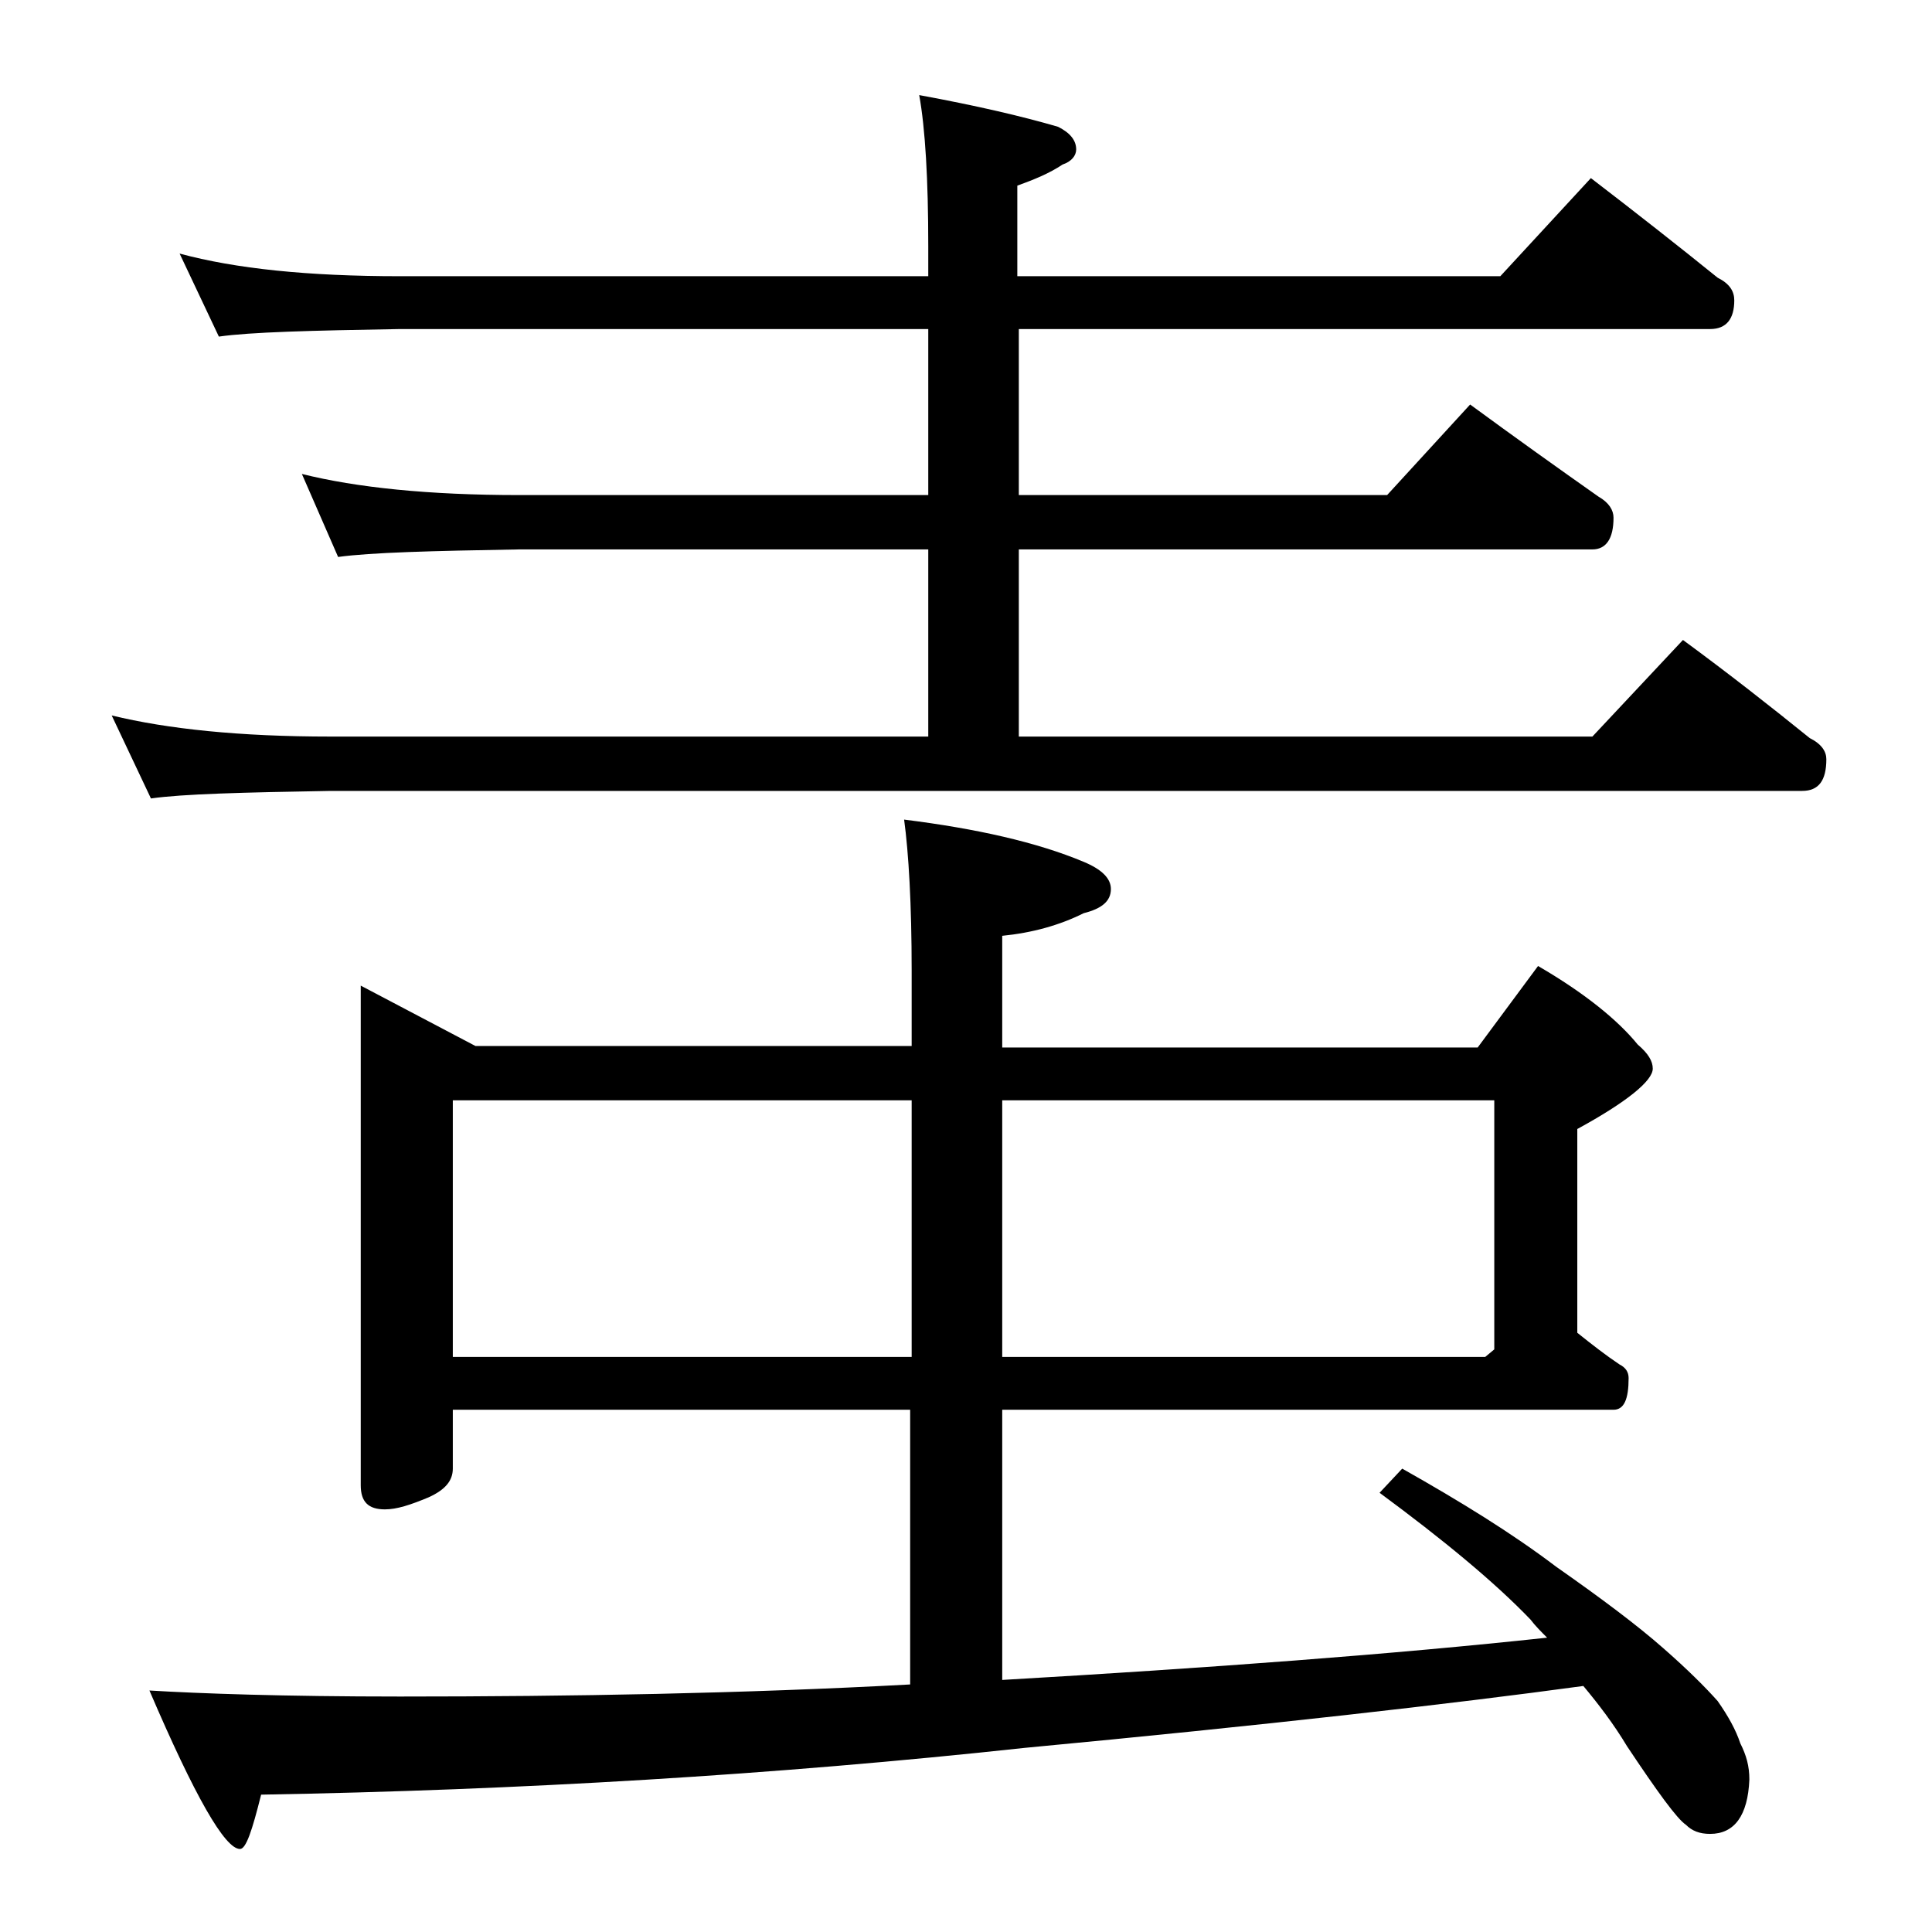
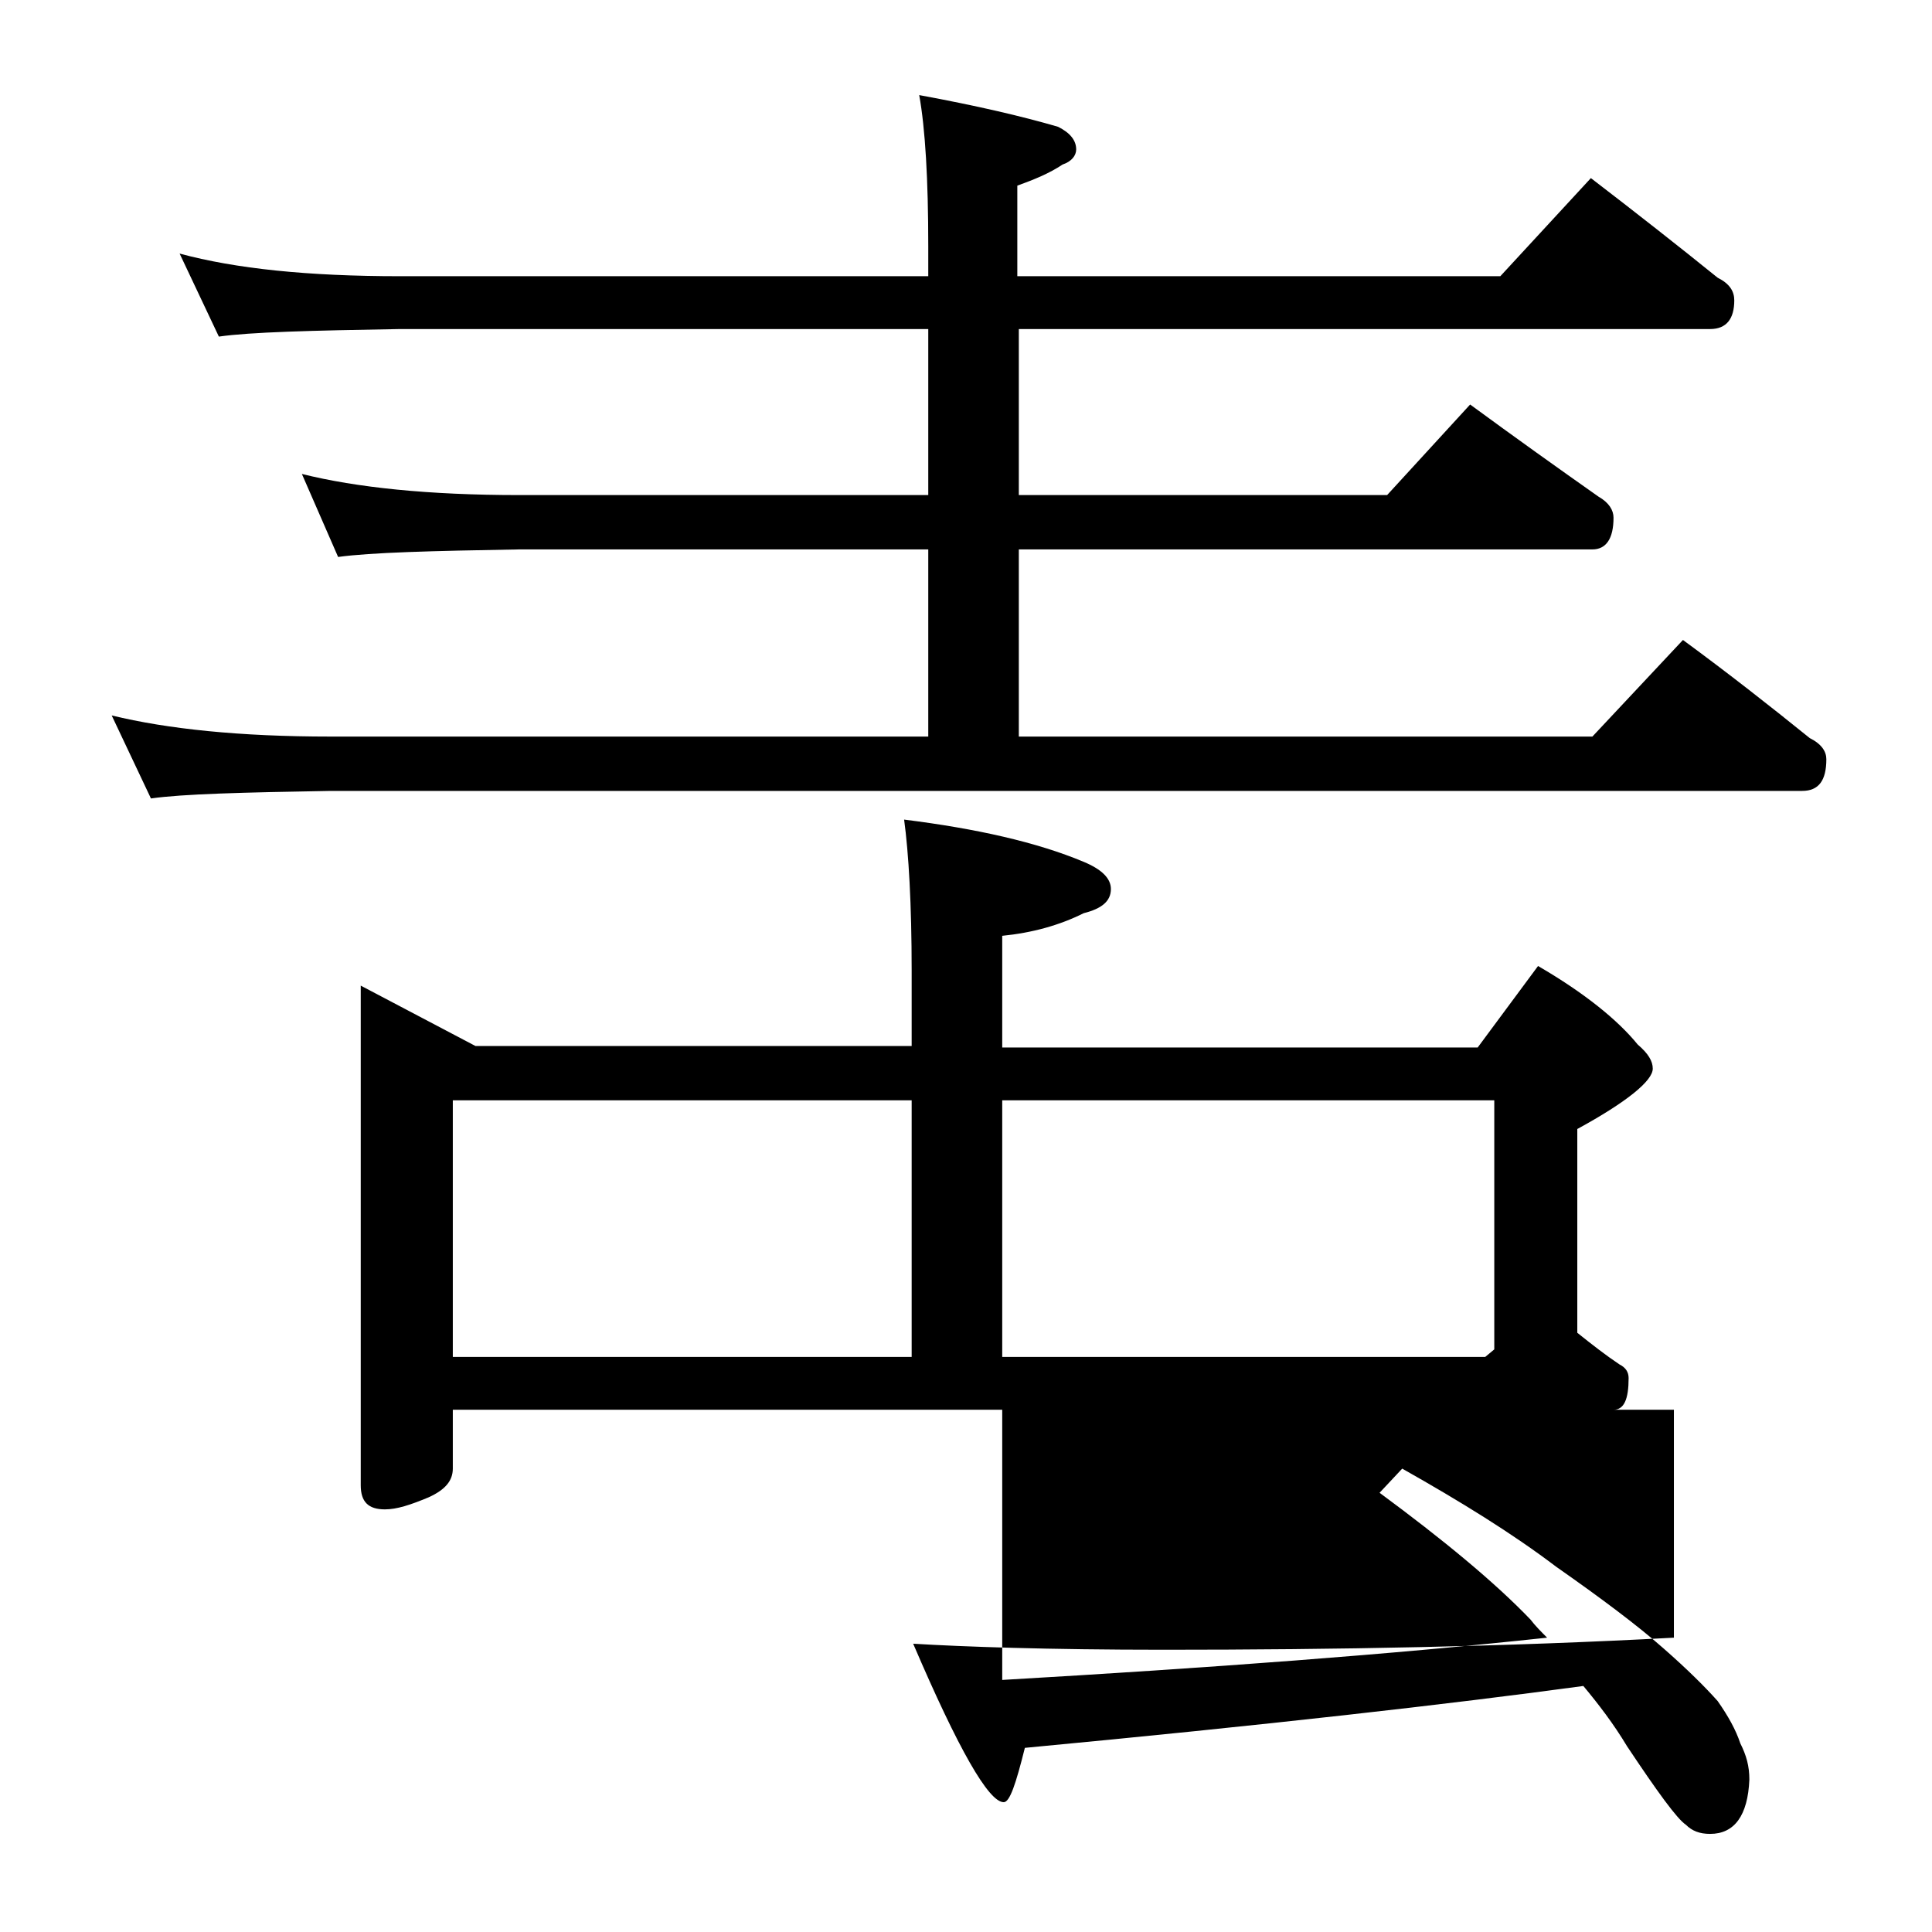
<svg xmlns="http://www.w3.org/2000/svg" version="1.1" id="Layer_1" x="0px" y="0px" viewBox="0 0 128 128" enable-background="new 0 0 128 128" xml:space="preserve">
-   <path d="M11.9,16.8c3.7,1,8.5,1.5,14.6,1.5h35v-2c0-4.4-0.2-7.8-0.6-10c3.8,0.7,6.8,1.4,9.2,2.1c0.8,0.4,1.2,0.9,1.2,1.5  c0,0.4-0.3,0.8-0.9,1c-0.9,0.6-1.9,1-3,1.4v6h32l6-6.5c3,2.3,5.8,4.5,8.4,6.6c0.8,0.4,1.1,0.9,1.1,1.5c0,1.2-0.5,1.9-1.6,1.9H67.5  v11h24.4l5.5-6c3,2.2,5.8,4.2,8.5,6.1c0.7,0.4,1,0.9,1,1.4c0,1.4-0.5,2.1-1.4,2.1h-38v12.4h38l6-6.4c3,2.2,5.8,4.4,8.4,6.5  c0.8,0.4,1.1,0.9,1.1,1.4c0,1.4-0.5,2.1-1.6,2.1H21.9c-5.8,0.1-9.8,0.2-11.9,0.5l-2.6-5.5c3.7,0.9,8.5,1.4,14.5,1.4h39.6V36.4H34.4  c-5.8,0.1-9.8,0.2-12,0.5L20,31.4c3.6,0.9,8.4,1.4,14.4,1.4h27.1v-11h-35c-5.9,0.1-9.9,0.2-12,0.5L11.9,16.8z M23.9,65.3l7.6,4h28.9  v-5c0-4.4-0.2-7.8-0.5-10c4.8,0.6,8.8,1.5,11.9,2.8c1.2,0.5,1.8,1.1,1.8,1.8c0,0.8-0.6,1.3-1.8,1.6c-1.6,0.8-3.4,1.3-5.4,1.5v7.4  h31.5l4-5.4c3.1,1.8,5.3,3.6,6.6,5.2c0.7,0.6,1,1.1,1,1.6c0,0.8-1.7,2.2-5,4v13.5c1,0.8,1.9,1.5,2.8,2.1c0.4,0.2,0.6,0.5,0.6,0.9  c0,1.4-0.3,2.1-1,2.1H66.4v17.9c13.8-0.8,25.9-1.7,36.1-2.8c-0.4-0.4-0.8-0.8-1.1-1.2c-2.4-2.5-5.8-5.3-10-8.4l1.5-1.6  c3.9,2.2,7.3,4.3,10.2,6.5c3,2.1,5.4,3.9,7.1,5.4c1.6,1.4,2.8,2.6,3.6,3.5c0.7,1,1.2,1.9,1.5,2.8c0.4,0.8,0.6,1.5,0.6,2.4  c-0.1,2.4-1,3.6-2.6,3.6c-0.7,0-1.2-0.2-1.6-0.6c-0.6-0.4-1.9-2.2-3.9-5.2c-0.9-1.5-1.9-2.8-2.9-4c-8.8,1.2-21.1,2.6-37,4.1  c-16.6,1.8-33.5,2.8-50.6,3.1c-0.6,2.4-1,3.6-1.4,3.6c-1,0-3-3.5-6-10.5c3.3,0.2,8.9,0.4,16.6,0.4c11.4,0,22.7-0.2,33.8-0.8V93.4H30  v3.9c0,0.8-0.5,1.4-1.6,1.9c-1.2,0.5-2.1,0.8-2.9,0.8c-1.1,0-1.6-0.5-1.6-1.6V65.3z M30,89.9h30.4v-17H30V89.9z M66.4,72.9v17h32  l0.6-0.5V72.9H66.4z" />
+   <path d="M11.9,16.8c3.7,1,8.5,1.5,14.6,1.5h35v-2c0-4.4-0.2-7.8-0.6-10c3.8,0.7,6.8,1.4,9.2,2.1c0.8,0.4,1.2,0.9,1.2,1.5  c0,0.4-0.3,0.8-0.9,1c-0.9,0.6-1.9,1-3,1.4v6h32l6-6.5c3,2.3,5.8,4.5,8.4,6.6c0.8,0.4,1.1,0.9,1.1,1.5c0,1.2-0.5,1.9-1.6,1.9H67.5  v11h24.4l5.5-6c3,2.2,5.8,4.2,8.5,6.1c0.7,0.4,1,0.9,1,1.4c0,1.4-0.5,2.1-1.4,2.1h-38v12.4h38l6-6.4c3,2.2,5.8,4.4,8.4,6.5  c0.8,0.4,1.1,0.9,1.1,1.4c0,1.4-0.5,2.1-1.6,2.1H21.9c-5.8,0.1-9.8,0.2-11.9,0.5l-2.6-5.5c3.7,0.9,8.5,1.4,14.5,1.4h39.6V36.4H34.4  c-5.8,0.1-9.8,0.2-12,0.5L20,31.4c3.6,0.9,8.4,1.4,14.4,1.4h27.1v-11h-35c-5.9,0.1-9.9,0.2-12,0.5L11.9,16.8z M23.9,65.3l7.6,4h28.9  v-5c0-4.4-0.2-7.8-0.5-10c4.8,0.6,8.8,1.5,11.9,2.8c1.2,0.5,1.8,1.1,1.8,1.8c0,0.8-0.6,1.3-1.8,1.6c-1.6,0.8-3.4,1.3-5.4,1.5v7.4  h31.5l4-5.4c3.1,1.8,5.3,3.6,6.6,5.2c0.7,0.6,1,1.1,1,1.6c0,0.8-1.7,2.2-5,4v13.5c1,0.8,1.9,1.5,2.8,2.1c0.4,0.2,0.6,0.5,0.6,0.9  c0,1.4-0.3,2.1-1,2.1H66.4v17.9c13.8-0.8,25.9-1.7,36.1-2.8c-0.4-0.4-0.8-0.8-1.1-1.2c-2.4-2.5-5.8-5.3-10-8.4l1.5-1.6  c3.9,2.2,7.3,4.3,10.2,6.5c3,2.1,5.4,3.9,7.1,5.4c1.6,1.4,2.8,2.6,3.6,3.5c0.7,1,1.2,1.9,1.5,2.8c0.4,0.8,0.6,1.5,0.6,2.4  c-0.1,2.4-1,3.6-2.6,3.6c-0.7,0-1.2-0.2-1.6-0.6c-0.6-0.4-1.9-2.2-3.9-5.2c-0.9-1.5-1.9-2.8-2.9-4c-8.8,1.2-21.1,2.6-37,4.1  c-0.6,2.4-1,3.6-1.4,3.6c-1,0-3-3.5-6-10.5c3.3,0.2,8.9,0.4,16.6,0.4c11.4,0,22.7-0.2,33.8-0.8V93.4H30  v3.9c0,0.8-0.5,1.4-1.6,1.9c-1.2,0.5-2.1,0.8-2.9,0.8c-1.1,0-1.6-0.5-1.6-1.6V65.3z M30,89.9h30.4v-17H30V89.9z M66.4,72.9v17h32  l0.6-0.5V72.9H66.4z" />
</svg>